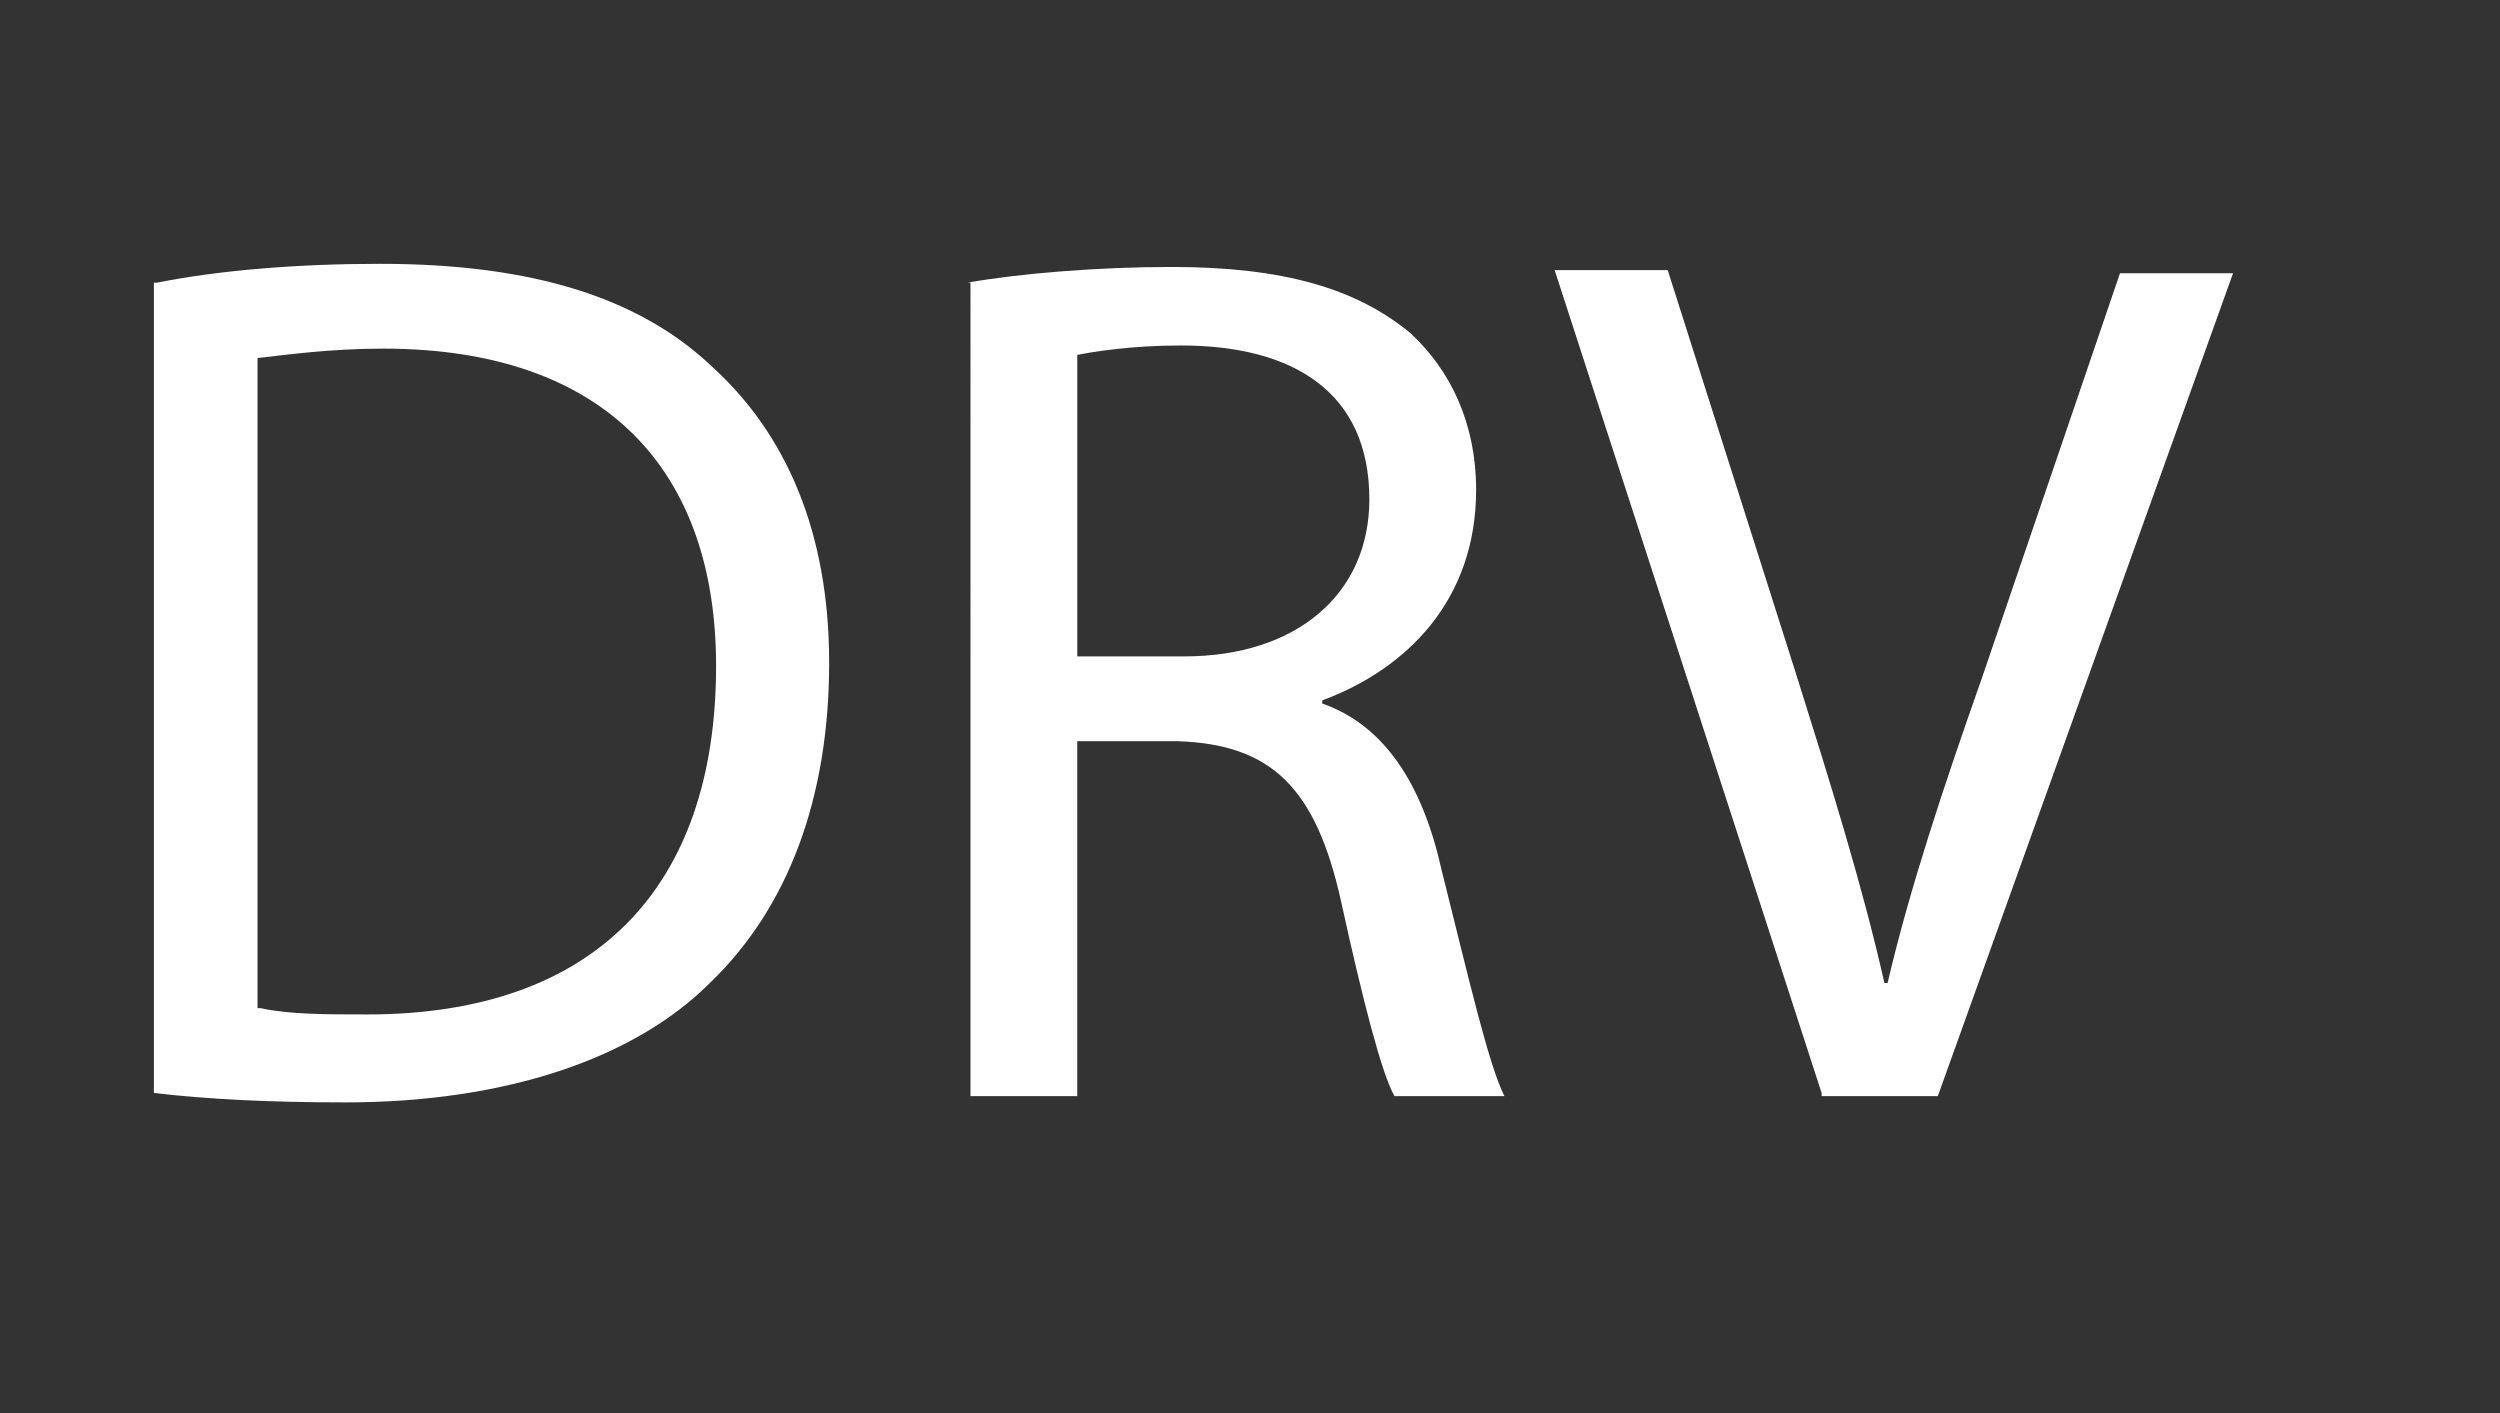
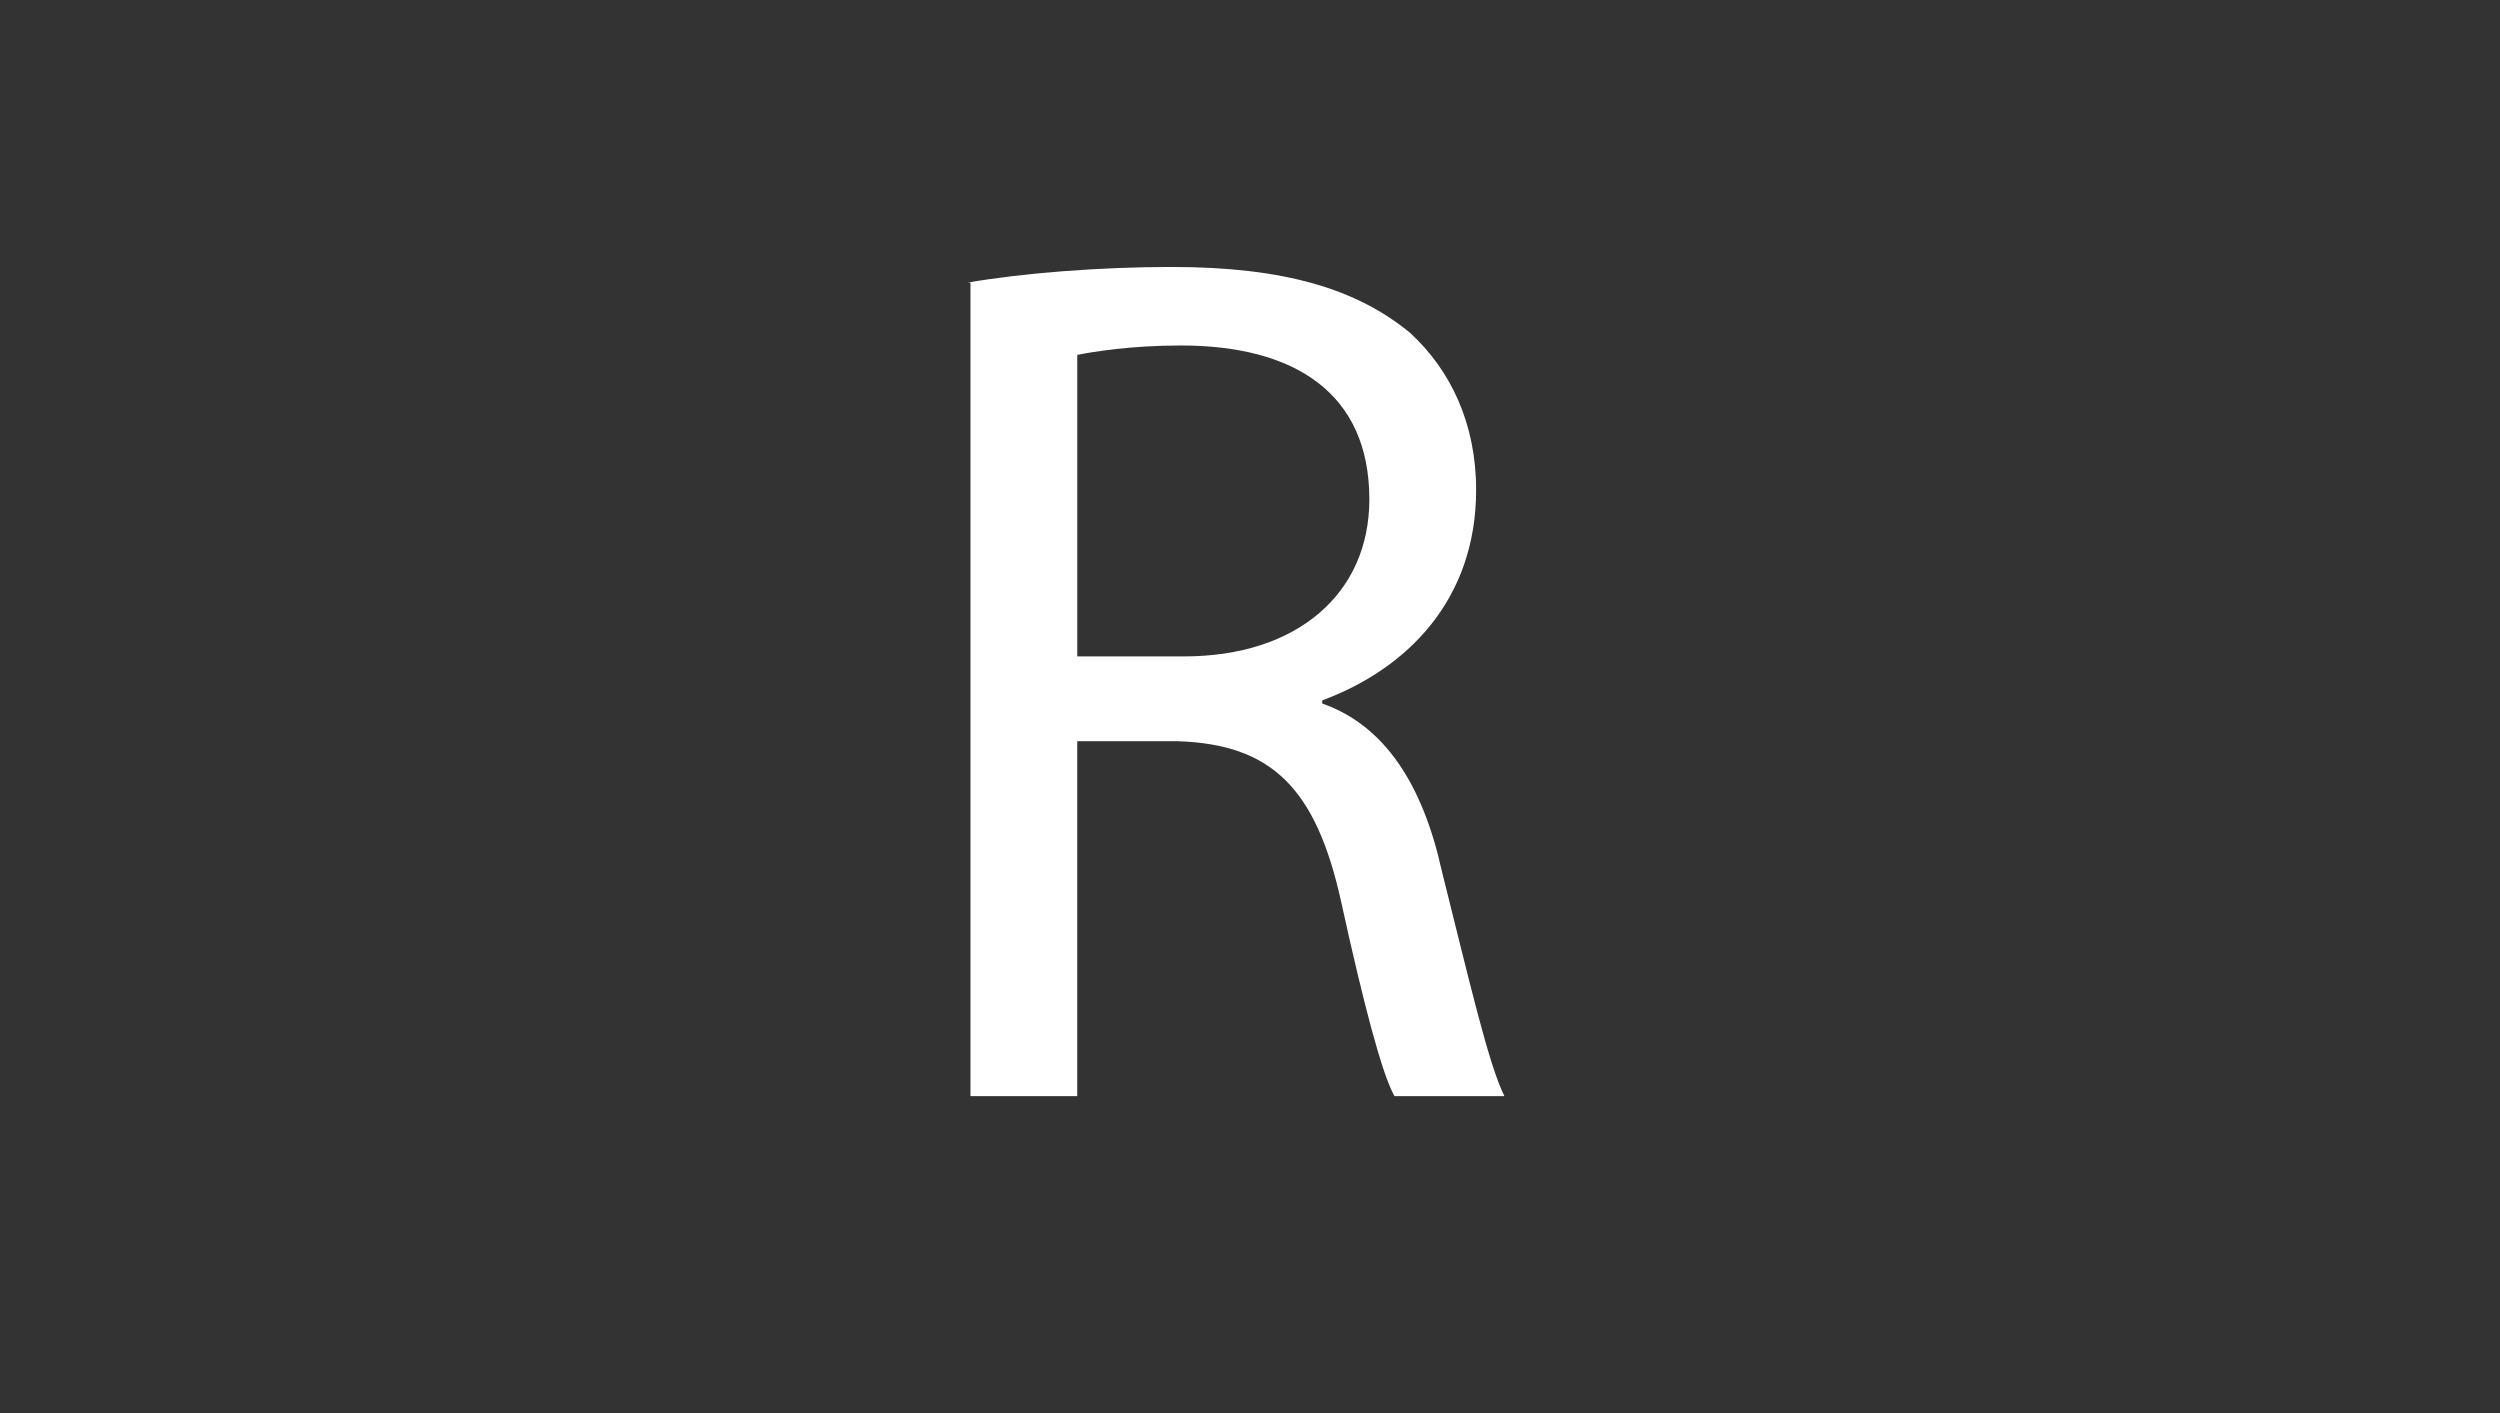
<svg xmlns="http://www.w3.org/2000/svg" version="1.1" id="Layer_1" x="0px" y="0px" viewBox="0 0 79.6 45" style="enable-background:new 0 0 79.6 45;" xml:space="preserve">
  <rect x="0" y="0" width="79.6" height="45" fill="#333333" stroke="none" />
  <style type="text/css">
	.st0{fill:#FFFFFF;}
</style>
  <g>
-     <path class="st0" d="M5,9C7,8.6,9.5,8.4,12.1,8.4c4.9,0,8.3,1.1,10.6,3.3c2.3,2.1,3.7,5.2,3.7,9.4c0,4.3-1.3,7.8-3.8,10.2   c-2.4,2.4-6.5,3.8-11.6,3.8c-2.4,0-4.4-0.1-6.1-0.3V9z M8.3,32.1c0.9,0.2,2.1,0.2,3.4,0.2c7.2,0,11.1-4,11.1-11.1   c0-6.2-3.5-10.1-10.6-10.1c-1.7,0-3.1,0.2-4,0.3V32.1z" />
    <path class="st0" d="M30.8,9c1.7-0.3,4.2-0.5,6.5-0.5c3.6,0,5.9,0.7,7.6,2.1c1.3,1.2,2.1,2.9,2.1,5c0,3.5-2.2,5.7-4.9,6.7v0.1   c2,0.7,3.2,2.6,3.8,5.3c0.9,3.6,1.5,6.2,2,7.2h-3.5c-0.4-0.7-1-3-1.7-6.2c-0.8-3.6-2.2-5-5.2-5.1h-3.2v11.3h-3.4V9z M34.2,20.9h3.5   c3.6,0,5.9-2,5.9-5c0-3.4-2.4-4.9-6-4.9c-1.6,0-2.8,0.2-3.3,0.3V20.9z" />
-     <path class="st0" d="M58,34.8L49.5,8.6h3.6l4.1,12.9c1.1,3.5,2.1,6.7,2.8,9.8h0.1c0.7-3,1.8-6.3,3-9.7l4.4-12.9h3.6l-9.4,26.2H58z" />
  </g>
</svg>